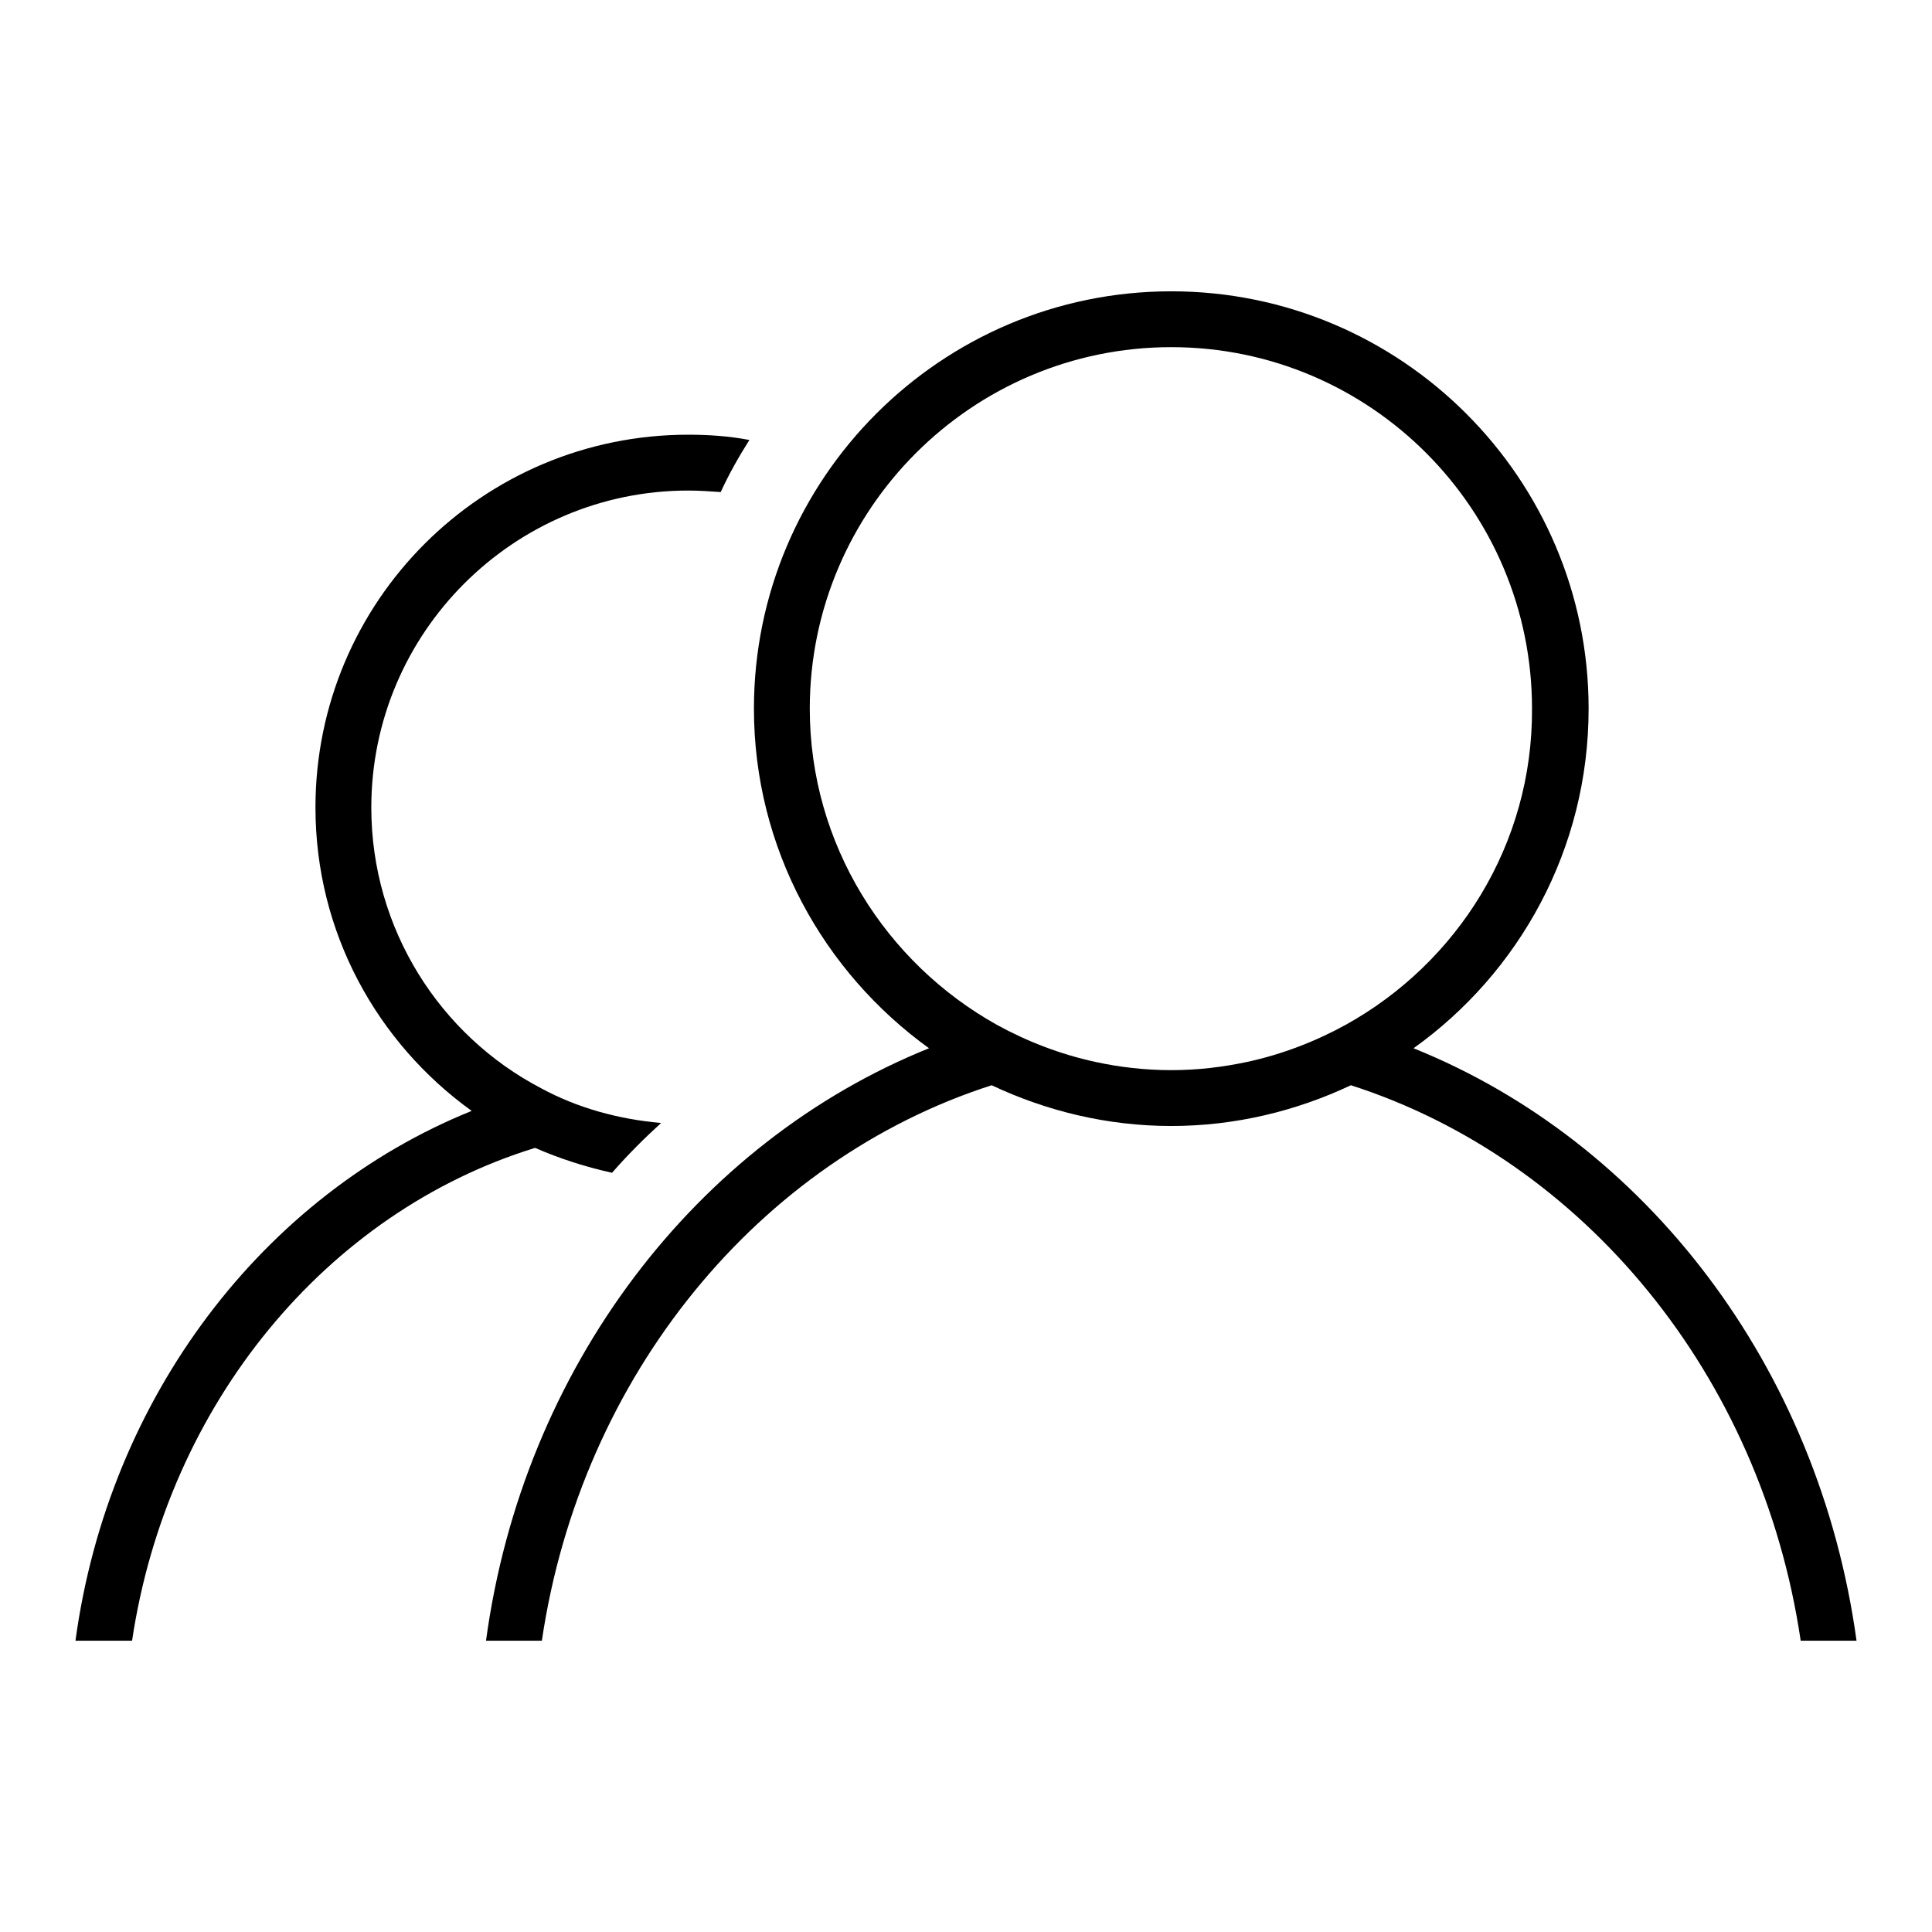
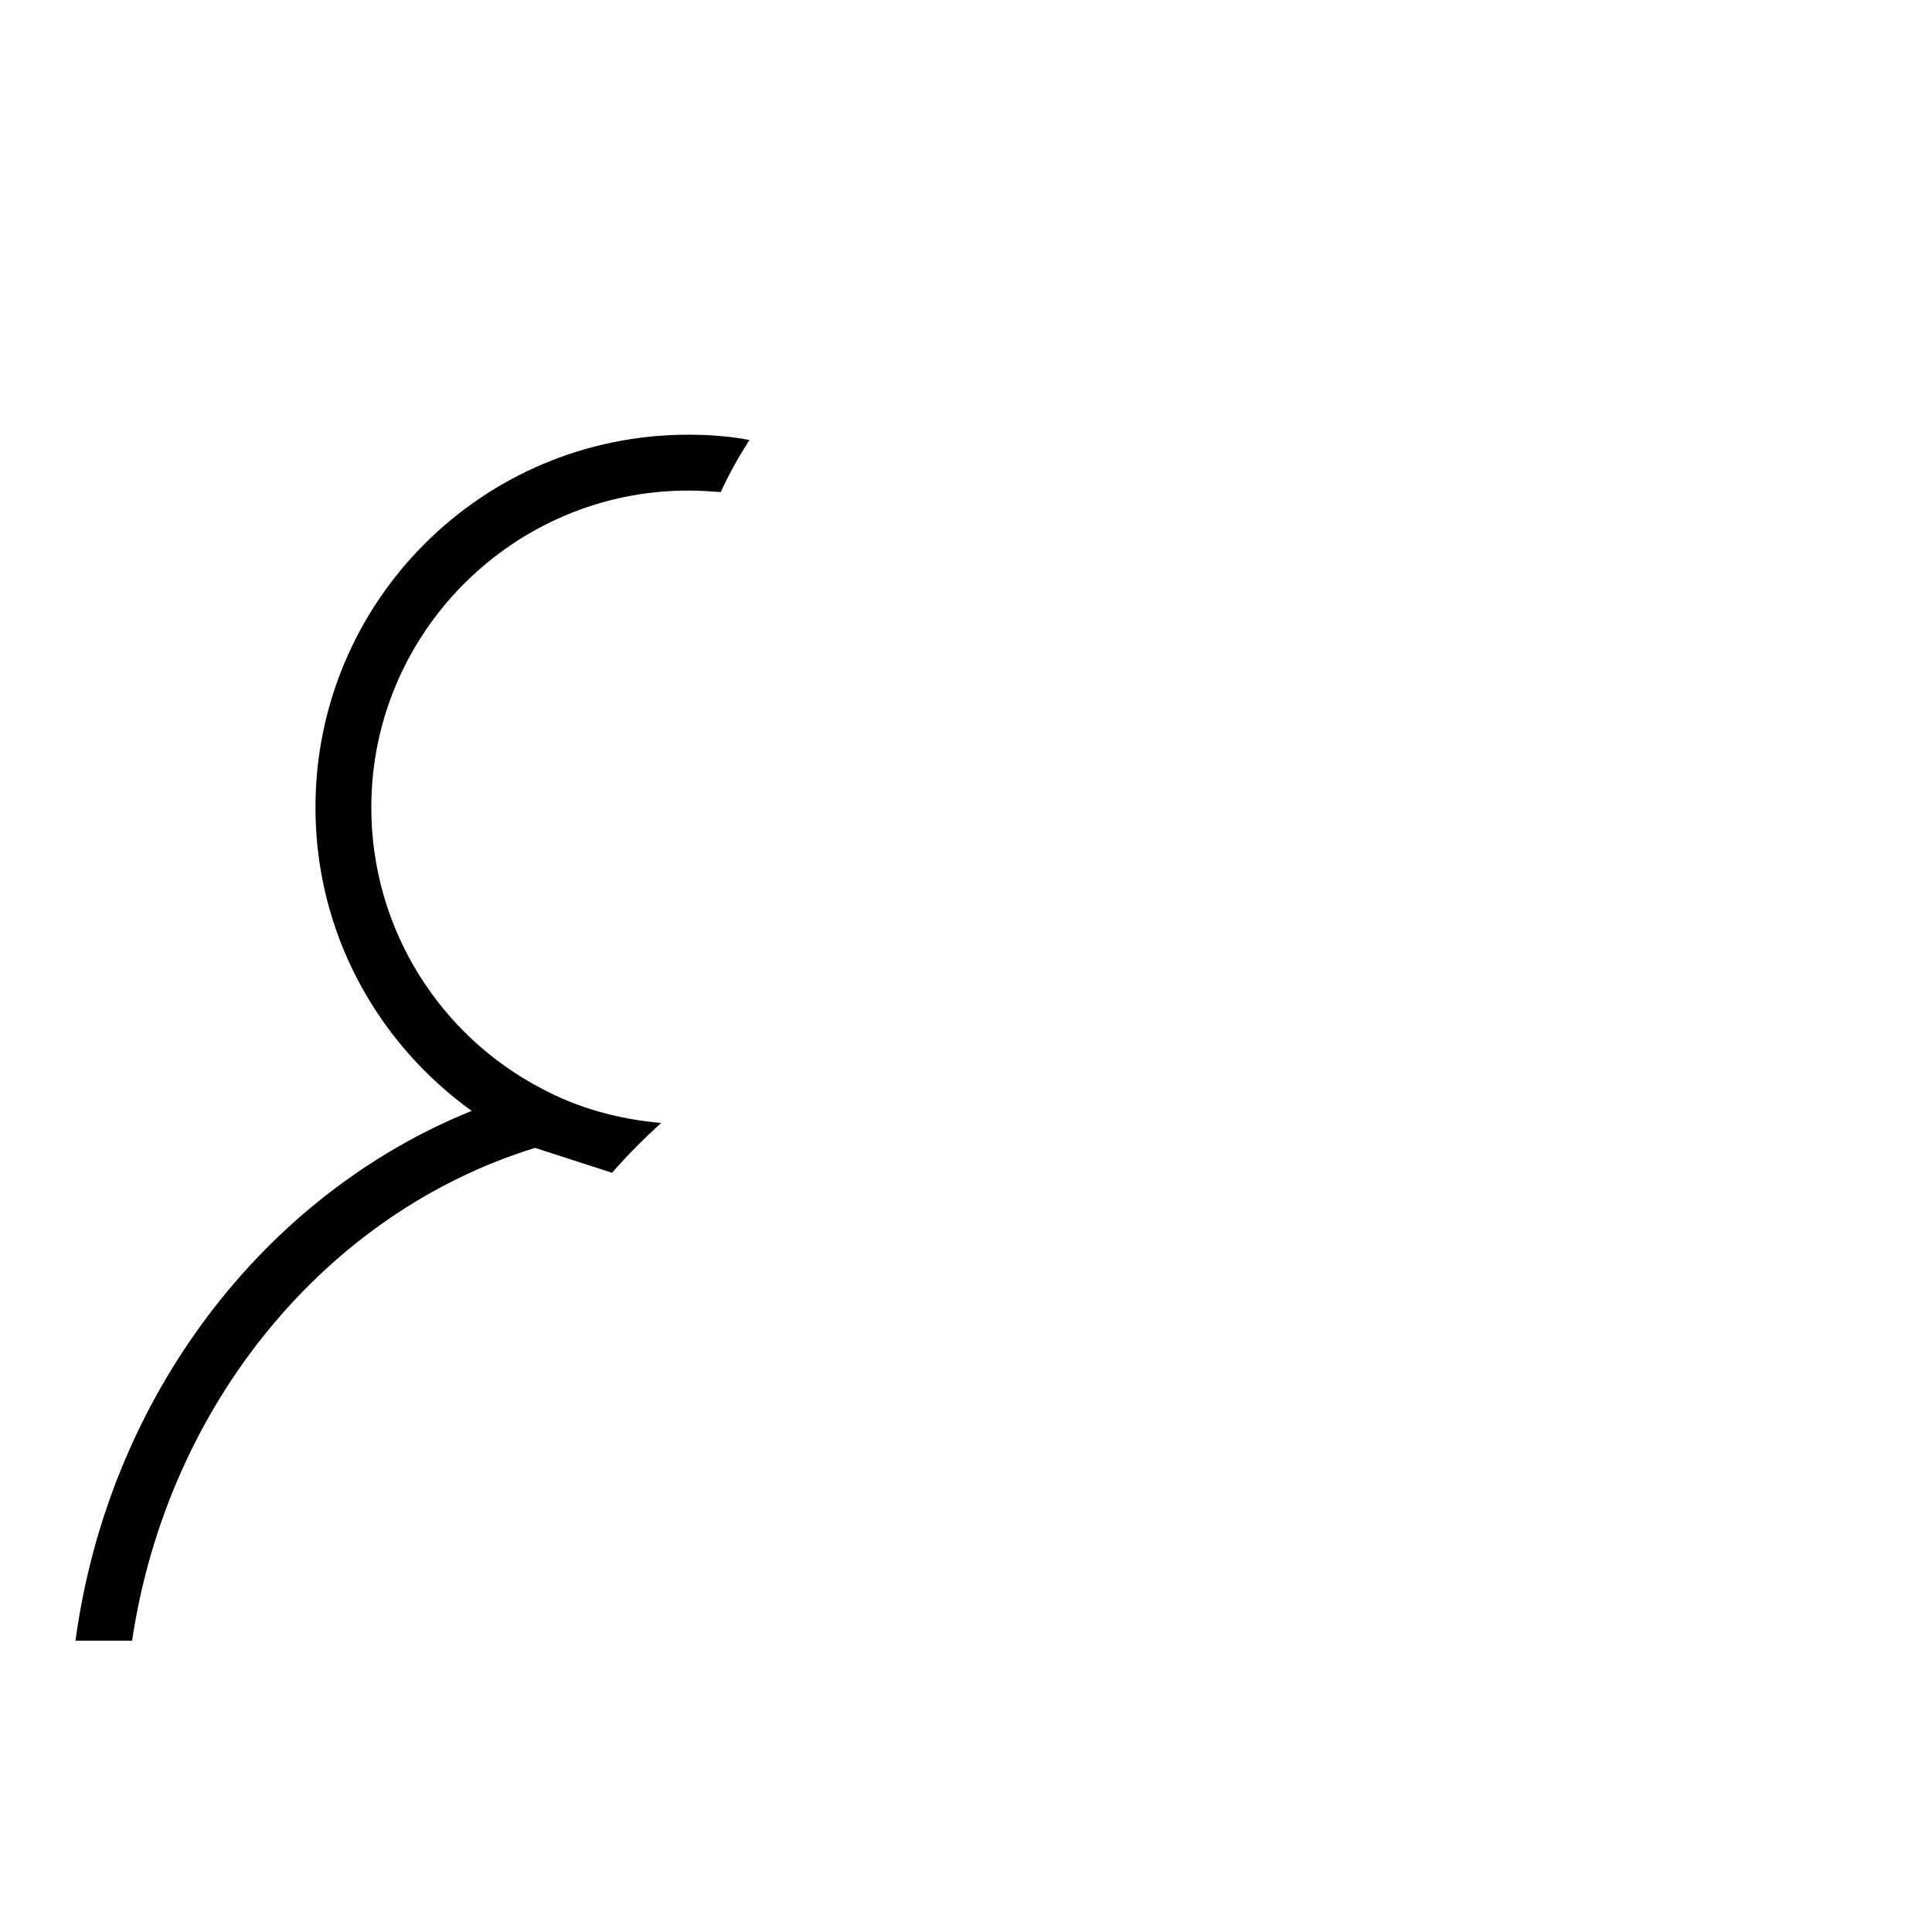
<svg xmlns="http://www.w3.org/2000/svg" version="1.1" x="0px" y="0px" viewBox="0 0 256 256" enable-background="new 0 0 256 256" xml:space="preserve">
  <g>
    <g>
-       <path fill="#000000" d="M81.1,155.4c2-2.3,4.2-4.5,6.5-6.6c-5.7-0.5-11.1-2-15.9-4.6c-13.4-7-22.5-21.1-22.5-37.2c0-23.2,18.9-42,42-42c1.4,0,2.9,0.1,4.3,0.2c1.1-2.4,2.4-4.7,3.8-6.9c-2.6-0.5-5.3-0.7-8.1-0.7c-27.3,0-49.4,22.1-49.4,49.4c0,16.6,8.2,31.2,20.7,40.2C35,158.3,14.4,185,10,217.4h7.5c4.7-31.4,25.8-56.8,53.4-65.3C74.1,153.5,77.5,154.6,81.1,155.4z" />
-       <path fill="#000000" d="M187.3,138.9c14-10,23.2-26.4,23.2-45c0-30.5-24.8-55.3-55.3-55.3c-30.5,0-55.3,24.8-55.3,55.3c0,18.5,9.2,34.9,23.2,45c-30.8,12.4-53.8,42.3-58.7,78.5h7.4c5.2-35.2,28.8-63.7,59.6-73.6c7.2,3.4,15.3,5.4,23.8,5.4s16.6-2,23.8-5.4c30.8,9.9,54.4,38.4,59.6,73.6h7.4C241,181.1,218.1,151.3,187.3,138.9z M178.3,135.8c-4,2.2-8.4,3.9-13,4.9c-3.3,0.7-6.6,1.1-10.1,1.1c-3.5,0-6.9-0.4-10.1-1.1c-4.6-1-9-2.7-13-4.9c-14.7-8.2-24.8-23.9-24.8-41.9c0-26.4,21.5-47.9,47.9-47.9S203,67.5,203,93.9C203.1,111.9,193.1,127.6,178.3,135.8z" />
+       <path fill="#000000" d="M81.1,155.4c2-2.3,4.2-4.5,6.5-6.6c-5.7-0.5-11.1-2-15.9-4.6c-13.4-7-22.5-21.1-22.5-37.2c0-23.2,18.9-42,42-42c1.4,0,2.9,0.1,4.3,0.2c1.1-2.4,2.4-4.7,3.8-6.9c-2.6-0.5-5.3-0.7-8.1-0.7c-27.3,0-49.4,22.1-49.4,49.4c0,16.6,8.2,31.2,20.7,40.2C35,158.3,14.4,185,10,217.4h7.5c4.7-31.4,25.8-56.8,53.4-65.3z" />
    </g>
  </g>
</svg>